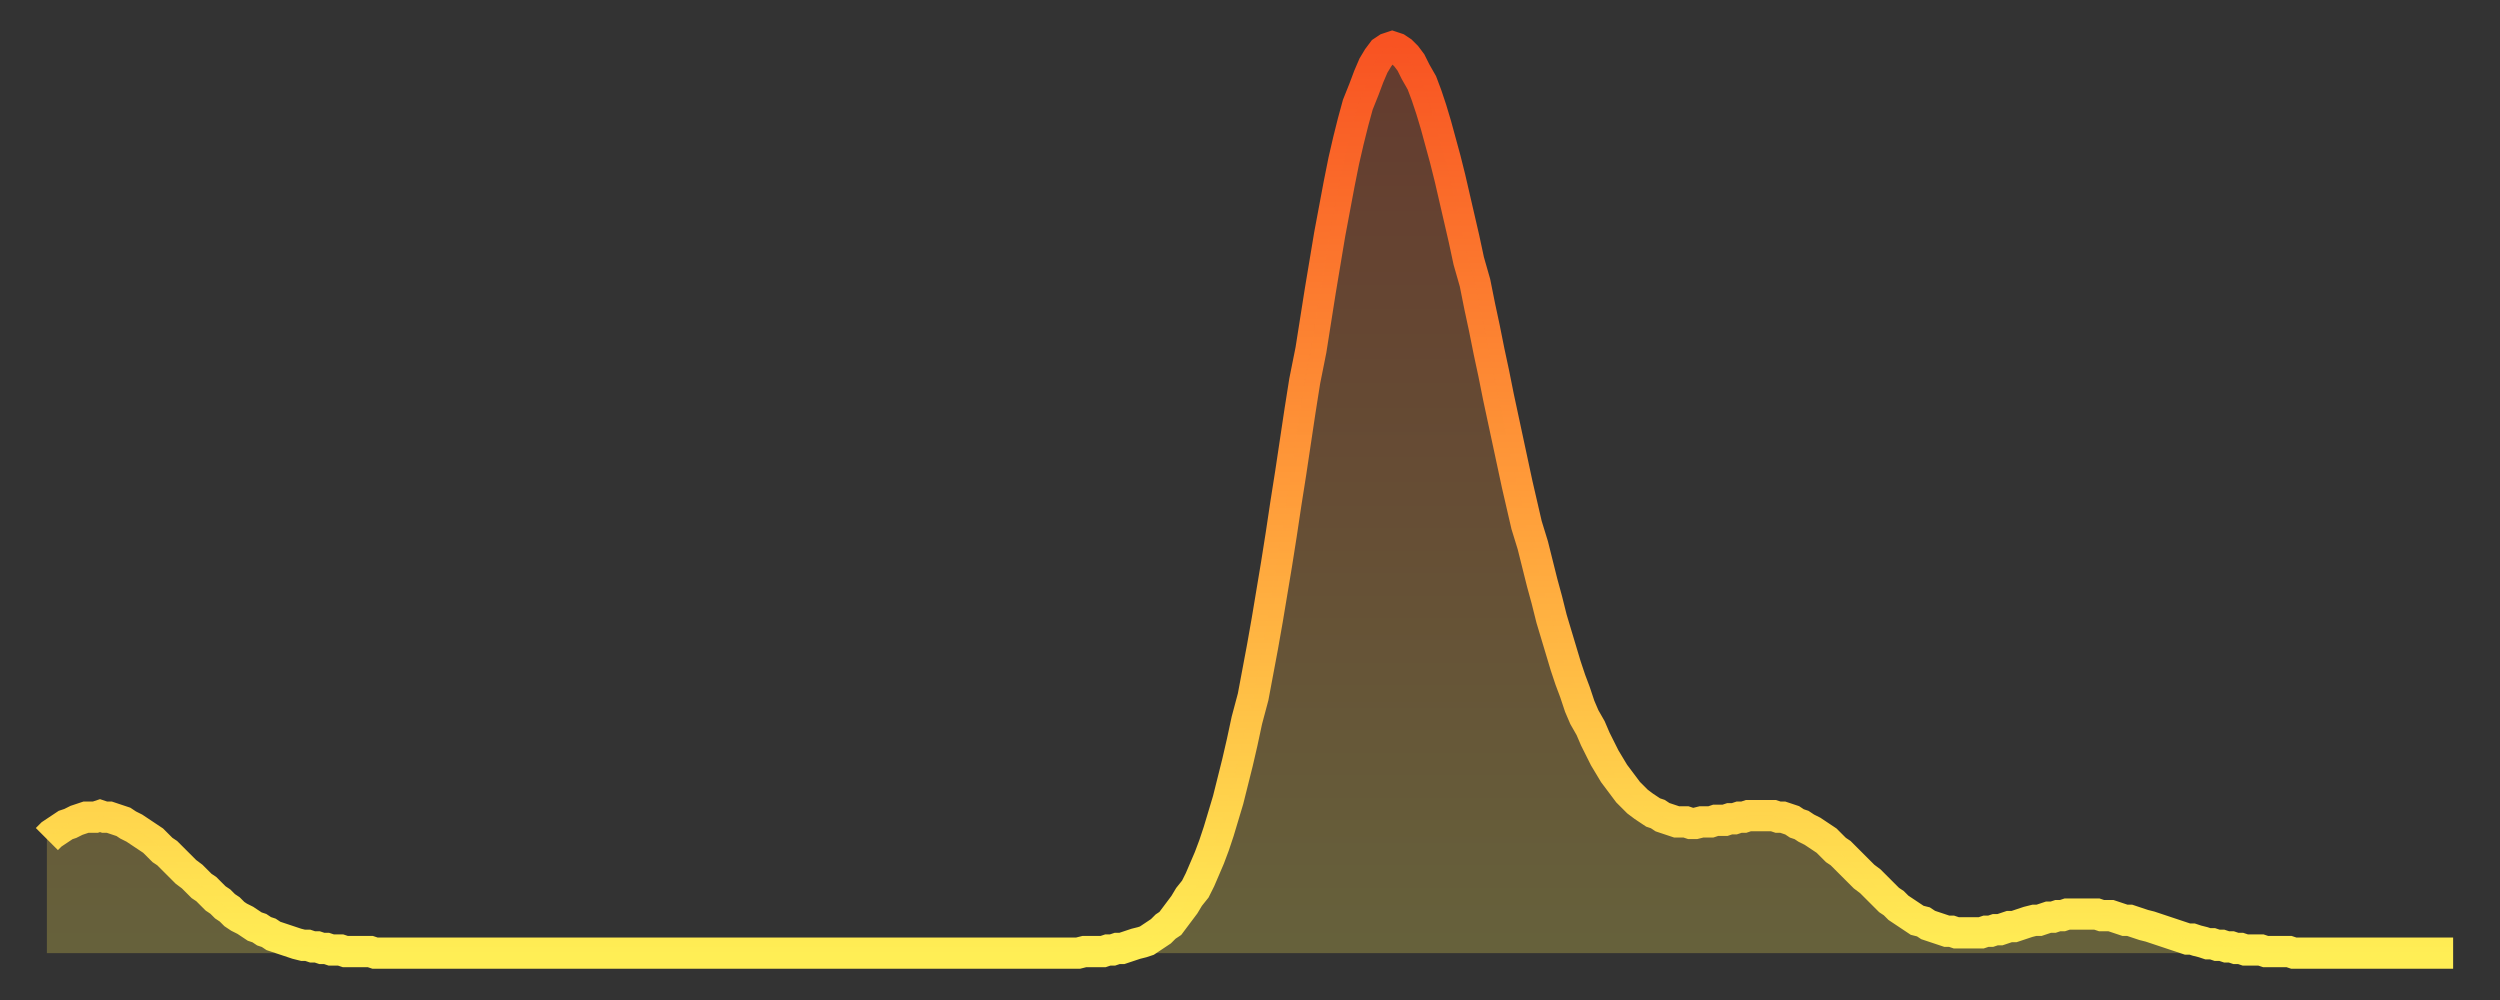
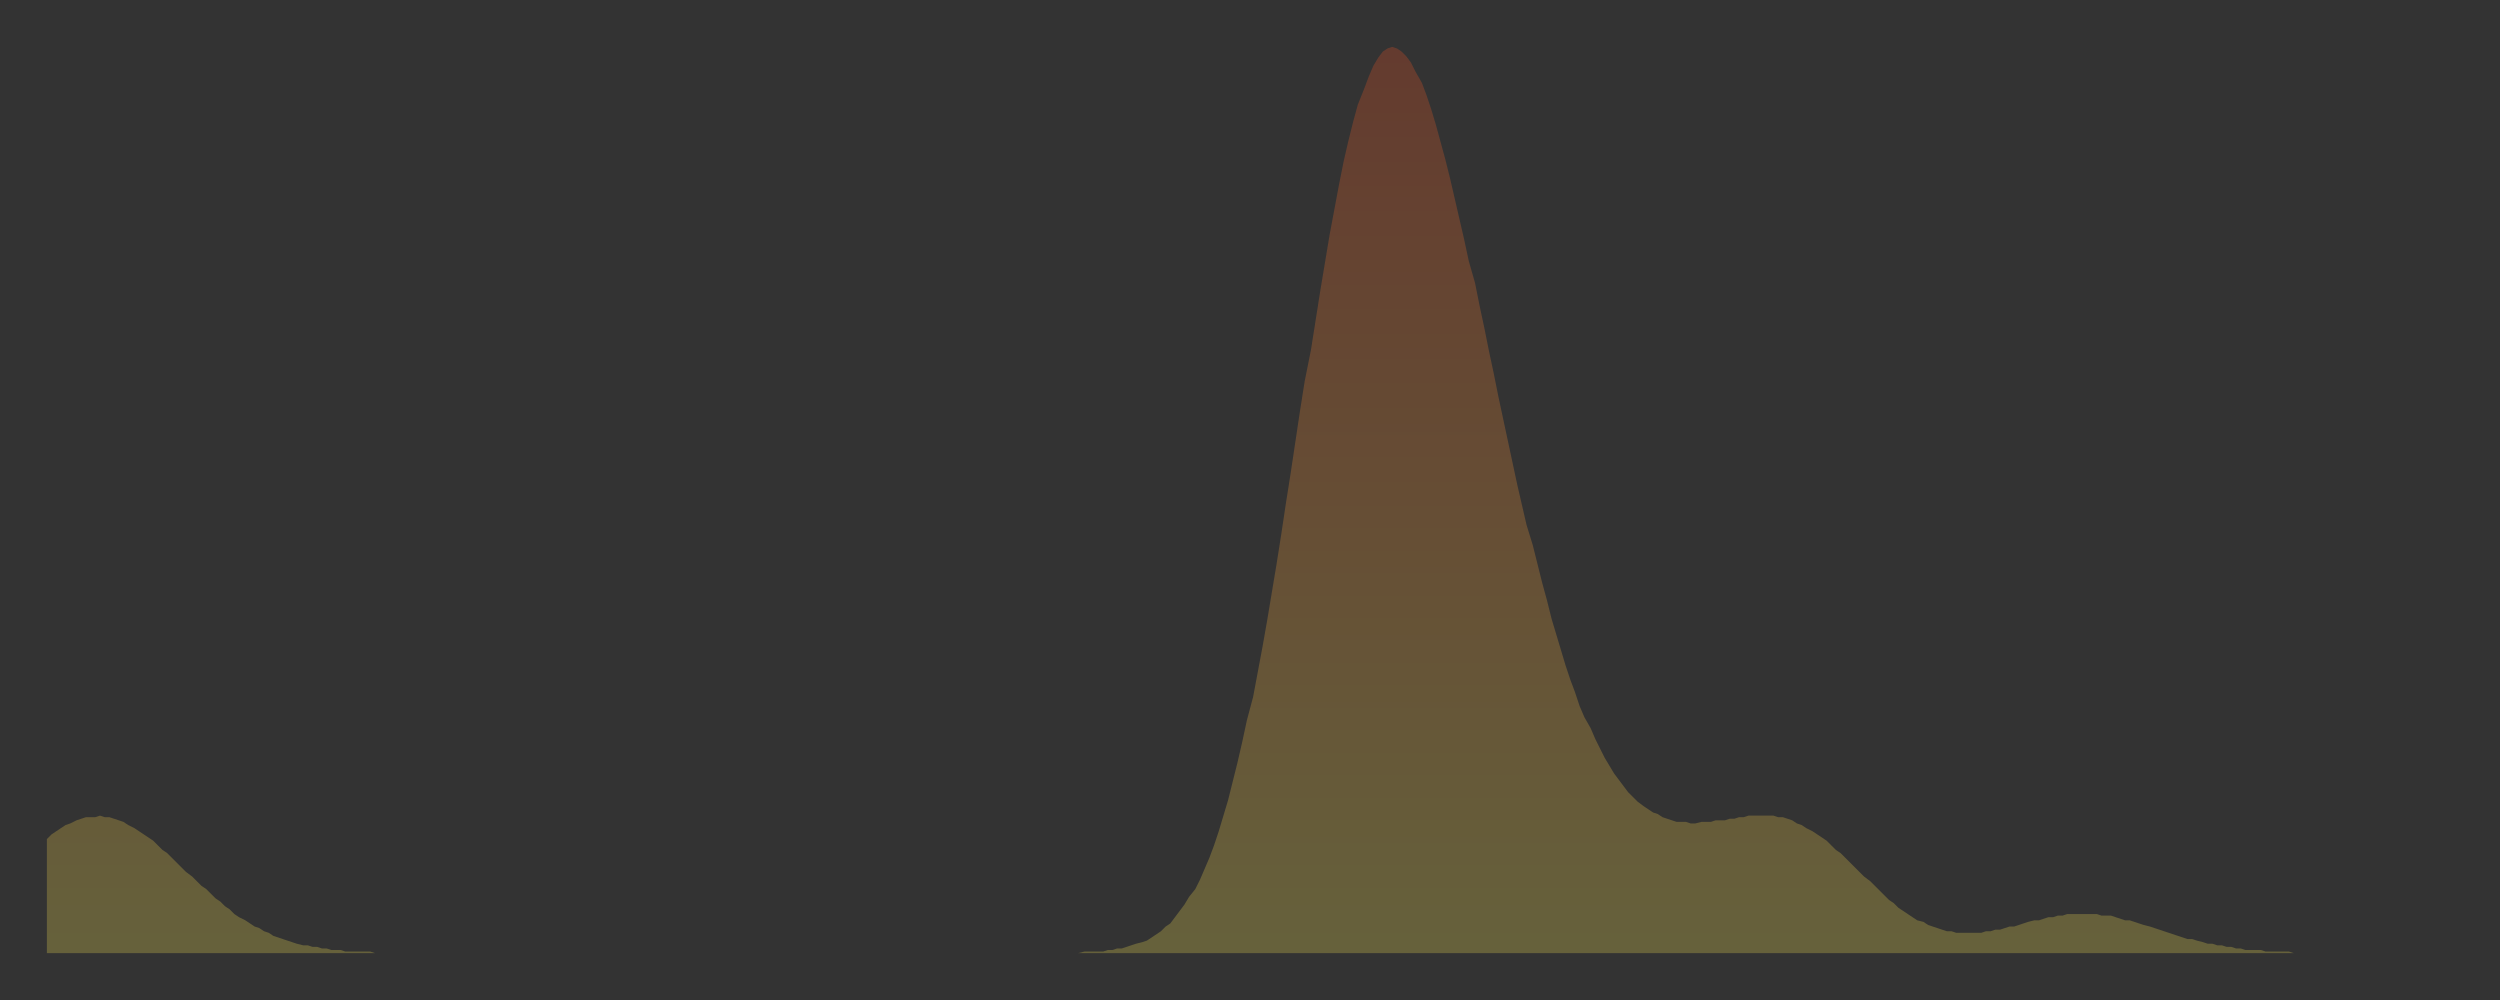
<svg xmlns="http://www.w3.org/2000/svg" baseProfile="full" height="64" version="1.1" width="160">
  <rect width="100%" height="100%" fill="#333333" stroke="none" />
  <defs>
    <linearGradient id="id190638" x1="0" x2="0" y1="0" y2="1">
      <stop offset="0%" stop-color="#f85322" />
      <stop offset="50%" stop-color="#ff9d3a" />
      <stop offset="100%" stop-color="#ffee55" />
    </linearGradient>
  </defs>
  <g transform="translate(3,3)">
    <g>
-       <path d="M 0.0 50.7 0.3 50.4 0.6 50.2 0.9 50.0 1.2 49.8 1.5 49.7 1.9 49.5 2.2 49.4 2.5 49.3 2.8 49.3 3.1 49.3 3.4 49.2 3.7 49.3 4.0 49.3 4.3 49.4 4.6 49.5 4.9 49.6 5.2 49.8 5.6 50.0 5.9 50.2 6.2 50.4 6.5 50.6 6.8 50.8 7.1 51.1 7.4 51.4 7.7 51.6 8.0 51.9 8.3 52.2 8.6 52.5 8.9 52.8 9.3 53.1 9.6 53.4 9.9 53.7 10.2 53.9 10.5 54.2 10.8 54.5 11.1 54.7 11.4 55.0 11.7 55.2 12.0 55.5 12.3 55.7 12.7 55.9 13.0 56.1 13.3 56.3 13.6 56.4 13.9 56.6 14.2 56.7 14.5 56.9 14.8 57.0 15.1 57.1 15.4 57.2 15.7 57.3 16.0 57.4 16.4 57.5 16.7 57.5 17.0 57.6 17.3 57.6 17.6 57.7 17.9 57.7 18.2 57.8 18.5 57.8 18.8 57.8 19.1 57.9 19.4 57.9 19.8 57.9 20.1 57.9 20.4 57.9 20.7 57.9 21.0 58.0 21.3 58.0 21.6 58.0 21.9 58.0 22.2 58.0 22.5 58.0 22.8 58.0 23.1 58.0 23.5 58.0 23.8 58.0 24.1 58.0 24.4 58.0 24.7 58.0 25.0 58.0 25.3 58.0 25.6 58.0 25.9 58.0 26.2 58.0 26.5 58.0 26.8 58.0 27.2 58.0 27.5 58.0 27.8 58.0 28.1 58.0 28.4 58.0 28.7 58.0 29.0 58.0 29.3 58.0 29.6 58.0 29.9 58.0 30.2 58.0 30.6 58.0 30.9 58.0 31.2 58.0 31.5 58.0 31.8 58.0 32.1 58.0 32.4 58.0 32.7 58.0 33.0 58.0 33.3 58.0 33.6 58.0 33.9 58.0 34.3 58.0 34.6 58.0 34.9 58.0 35.2 58.0 35.5 58.0 35.8 58.0 36.1 58.0 36.4 58.0 36.7 58.0 37.0 58.0 37.3 58.0 37.7 58.0 38.0 58.0 38.3 58.0 38.6 58.0 38.9 58.0 39.2 58.0 39.5 58.0 39.8 58.0 40.1 58.0 40.4 58.0 40.7 58.0 41.0 58.0 41.4 58.0 41.7 58.0 42.0 58.0 42.3 58.0 42.6 58.0 42.9 58.0 43.2 58.0 43.5 58.0 43.8 58.0 44.1 58.0 44.4 58.0 44.7 58.0 45.1 58.0 45.4 58.0 45.7 58.0 46.0 58.0 46.3 58.0 46.6 58.0 46.9 58.0 47.2 58.0 47.5 58.0 47.8 58.0 48.1 58.0 48.5 58.0 48.8 58.0 49.1 58.0 49.4 58.0 49.7 58.0 50.0 58.0 50.3 58.0 50.6 58.0 50.9 58.0 51.2 58.0 51.5 58.0 51.8 58.0 52.2 58.0 52.5 58.0 52.8 58.0 53.1 58.0 53.4 58.0 53.7 58.0 54.0 58.0 54.3 58.0 54.6 58.0 54.9 58.0 55.2 58.0 55.6 58.0 55.9 58.0 56.2 58.0 56.5 58.0 56.8 58.0 57.1 58.0 57.4 58.0 57.7 58.0 58.0 58.0 58.3 58.0 58.6 58.0 58.9 58.0 59.3 58.0 59.6 58.0 59.9 58.0 60.2 58.0 60.5 58.0 60.8 58.0 61.1 58.0 61.4 58.0 61.7 58.0 62.0 58.0 62.3 58.0 62.6 58.0 63.0 58.0 63.3 58.0 63.6 58.0 63.9 58.0 64.2 58.0 64.5 58.0 64.8 58.0 65.1 58.0 65.4 58.0 65.7 58.0 66.0 58.0 66.4 57.9 66.7 57.9 67.0 57.9 67.3 57.9 67.6 57.9 67.9 57.8 68.2 57.8 68.5 57.7 68.8 57.7 69.1 57.6 69.4 57.5 69.7 57.4 70.1 57.3 70.4 57.2 70.7 57.0 71.0 56.8 71.3 56.6 71.6 56.3 71.9 56.1 72.2 55.7 72.5 55.3 72.8 54.9 73.1 54.4 73.5 53.9 73.8 53.3 74.1 52.6 74.4 51.9 74.7 51.1 75.0 50.2 75.3 49.2 75.6 48.2 75.9 47.0 76.2 45.8 76.5 44.5 76.8 43.1 77.2 41.6 77.5 40.0 77.8 38.4 78.1 36.7 78.4 34.9 78.7 33.1 79.0 31.2 79.3 29.2 79.6 27.3 79.9 25.3 80.2 23.3 80.5 21.4 80.9 19.4 81.2 17.5 81.5 15.6 81.8 13.8 82.1 12.0 82.4 10.4 82.7 8.8 83.0 7.3 83.3 6.0 83.6 4.8 83.9 3.7 84.3 2.7 84.6 1.9 84.9 1.2 85.2 0.7 85.5 0.3 85.8 0.1 86.1 0.0 86.4 0.1 86.7 0.3 87.0 0.6 87.3 1.0 87.6 1.6 88.0 2.3 88.3 3.1 88.6 4.0 88.9 5.0 89.2 6.1 89.5 7.2 89.8 8.4 90.1 9.7 90.4 11.0 90.7 12.3 91.0 13.7 91.4 15.1 91.7 16.6 92.0 18.0 92.3 19.5 92.6 20.9 92.9 22.4 93.2 23.8 93.5 25.2 93.8 26.6 94.1 28.0 94.4 29.3 94.7 30.6 95.1 31.9 95.4 33.1 95.7 34.3 96.0 35.4 96.3 36.6 96.6 37.6 96.9 38.6 97.2 39.6 97.5 40.5 97.8 41.3 98.1 42.2 98.4 42.9 98.8 43.6 99.1 44.3 99.4 44.9 99.7 45.5 100.0 46.0 100.3 46.5 100.6 46.9 100.9 47.3 101.2 47.7 101.5 48.0 101.8 48.3 102.2 48.6 102.5 48.8 102.8 49.0 103.1 49.1 103.4 49.3 103.7 49.4 104.0 49.5 104.3 49.6 104.6 49.6 104.9 49.6 105.2 49.7 105.5 49.7 105.9 49.6 106.2 49.6 106.5 49.6 106.8 49.5 107.1 49.5 107.4 49.5 107.7 49.4 108.0 49.4 108.3 49.3 108.6 49.3 108.9 49.2 109.3 49.2 109.6 49.2 109.9 49.2 110.2 49.2 110.5 49.2 110.8 49.3 111.1 49.3 111.4 49.4 111.7 49.5 112.0 49.7 112.3 49.8 112.6 50.0 113.0 50.2 113.3 50.4 113.6 50.6 113.9 50.8 114.2 51.1 114.5 51.4 114.8 51.6 115.1 51.9 115.4 52.2 115.7 52.5 116.0 52.8 116.3 53.1 116.7 53.4 117.0 53.7 117.3 54.0 117.6 54.3 117.9 54.6 118.2 54.8 118.5 55.1 118.8 55.3 119.1 55.5 119.4 55.7 119.7 55.9 120.1 56.0 120.4 56.2 120.7 56.3 121.0 56.4 121.3 56.5 121.6 56.6 121.9 56.6 122.2 56.7 122.5 56.7 122.8 56.7 123.1 56.7 123.4 56.7 123.8 56.7 124.1 56.6 124.4 56.6 124.7 56.5 125.0 56.5 125.3 56.4 125.6 56.3 125.9 56.3 126.2 56.2 126.5 56.1 126.8 56.0 127.2 55.9 127.5 55.9 127.8 55.8 128.1 55.7 128.4 55.7 128.7 55.6 129.0 55.6 129.3 55.5 129.6 55.5 129.9 55.5 130.2 55.5 130.5 55.5 130.9 55.5 131.2 55.5 131.5 55.6 131.8 55.6 132.1 55.6 132.4 55.7 132.7 55.8 133.0 55.9 133.3 55.9 133.6 56.0 133.9 56.1 134.2 56.2 134.6 56.3 134.9 56.4 135.2 56.5 135.5 56.6 135.8 56.7 136.1 56.8 136.4 56.9 136.7 57.0 137.0 57.1 137.3 57.1 137.6 57.2 138.0 57.3 138.3 57.4 138.6 57.4 138.9 57.5 139.2 57.5 139.5 57.6 139.8 57.6 140.1 57.7 140.4 57.7 140.7 57.8 141.0 57.8 141.3 57.8 141.7 57.8 142.0 57.9 142.3 57.9 142.6 57.9 142.9 57.9 143.2 57.9 143.5 57.9 143.8 58.0 144.1 58.0 144.4 58.0 144.7 58.0 145.1 58.0 145.4 58.0 145.7 58.0 146.0 58.0 146.3 58.0 146.6 58.0 146.9 58.0 147.2 58.0 147.5 58.0 147.8 58.0 148.1 58.0 148.4 58.0 148.8 58.0 149.1 58.0 149.4 58.0 149.7 58.0 150.0 58.0 150.3 58.0 150.6 58.0 150.9 58.0 151.2 58.0 151.5 58.0 151.8 58.0 152.1 58.0 152.5 58.0 152.8 58.0 153.1 58.0 153.4 58.0 153.7 58.0 154.0 58.0" fill="none" id="graph-curve" opacity="1" stroke="url(#id190638)" stroke-width="2" />
      <path d="M 0 58 L 0.0 50.7 0.3 50.4 0.6 50.2 0.9 50.0 1.2 49.8 1.5 49.7 1.9 49.5 2.2 49.4 2.5 49.3 2.8 49.3 3.1 49.3 3.4 49.2 3.7 49.3 4.0 49.3 4.3 49.4 4.6 49.5 4.9 49.6 5.2 49.8 5.6 50.0 5.9 50.2 6.2 50.4 6.5 50.6 6.8 50.8 7.1 51.1 7.4 51.4 7.7 51.6 8.0 51.9 8.3 52.2 8.6 52.5 8.9 52.8 9.3 53.1 9.6 53.4 9.9 53.7 10.2 53.9 10.5 54.2 10.8 54.5 11.1 54.7 11.4 55.0 11.7 55.2 12.0 55.5 12.3 55.7 12.7 55.9 13.0 56.1 13.3 56.3 13.6 56.4 13.9 56.6 14.2 56.7 14.5 56.9 14.8 57.0 15.1 57.1 15.4 57.2 15.7 57.3 16.0 57.4 16.4 57.5 16.7 57.5 17.0 57.6 17.3 57.6 17.6 57.7 17.9 57.7 18.2 57.8 18.5 57.8 18.8 57.8 19.1 57.9 19.4 57.9 19.8 57.9 20.1 57.9 20.4 57.9 20.7 57.9 21.0 58.0 21.3 58.0 21.6 58.0 21.9 58.0 22.2 58.0 22.5 58.0 22.8 58.0 23.1 58.0 23.5 58.0 23.8 58.0 24.1 58.0 24.4 58.0 24.7 58.0 25.0 58.0 25.3 58.0 25.6 58.0 25.9 58.0 26.2 58.0 26.5 58.0 26.8 58.0 27.2 58.0 27.5 58.0 27.8 58.0 28.1 58.0 28.4 58.0 28.7 58.0 29.0 58.0 29.3 58.0 29.6 58.0 29.9 58.0 30.2 58.0 30.6 58.0 30.9 58.0 31.2 58.0 31.5 58.0 31.8 58.0 32.1 58.0 32.4 58.0 32.7 58.0 33.0 58.0 33.3 58.0 33.6 58.0 33.9 58.0 34.3 58.0 34.6 58.0 34.9 58.0 35.2 58.0 35.5 58.0 35.8 58.0 36.1 58.0 36.4 58.0 36.7 58.0 37.0 58.0 37.3 58.0 37.7 58.0 38.0 58.0 38.3 58.0 38.6 58.0 38.9 58.0 39.2 58.0 39.5 58.0 39.8 58.0 40.1 58.0 40.4 58.0 40.7 58.0 41.0 58.0 41.4 58.0 41.7 58.0 42.0 58.0 42.3 58.0 42.6 58.0 42.9 58.0 43.2 58.0 43.5 58.0 43.8 58.0 44.1 58.0 44.4 58.0 44.7 58.0 45.1 58.0 45.4 58.0 45.7 58.0 46.0 58.0 46.3 58.0 46.6 58.0 46.9 58.0 47.2 58.0 47.5 58.0 47.8 58.0 48.1 58.0 48.5 58.0 48.8 58.0 49.1 58.0 49.4 58.0 49.7 58.0 50.0 58.0 50.3 58.0 50.6 58.0 50.9 58.0 51.2 58.0 51.5 58.0 51.8 58.0 52.2 58.0 52.5 58.0 52.8 58.0 53.1 58.0 53.4 58.0 53.7 58.0 54.0 58.0 54.3 58.0 54.6 58.0 54.9 58.0 55.2 58.0 55.6 58.0 55.9 58.0 56.2 58.0 56.5 58.0 56.8 58.0 57.1 58.0 57.4 58.0 57.7 58.0 58.0 58.0 58.3 58.0 58.6 58.0 58.9 58.0 59.3 58.0 59.6 58.0 59.9 58.0 60.2 58.0 60.5 58.0 60.8 58.0 61.1 58.0 61.4 58.0 61.7 58.0 62.0 58.0 62.3 58.0 62.6 58.0 63.0 58.0 63.3 58.0 63.6 58.0 63.9 58.0 64.2 58.0 64.5 58.0 64.8 58.0 65.1 58.0 65.4 58.0 65.7 58.0 66.0 58.0 66.4 57.9 66.7 57.9 67.0 57.9 67.3 57.9 67.6 57.9 67.9 57.8 68.2 57.8 68.5 57.7 68.8 57.7 69.1 57.6 69.4 57.5 69.7 57.4 70.1 57.3 70.4 57.2 70.7 57.0 71.0 56.8 71.3 56.6 71.6 56.3 71.9 56.1 72.2 55.7 72.5 55.3 72.8 54.9 73.1 54.4 73.5 53.9 73.8 53.3 74.1 52.6 74.4 51.9 74.7 51.1 75.0 50.2 75.3 49.2 75.6 48.2 75.9 47.0 76.2 45.8 76.5 44.5 76.8 43.1 77.2 41.6 77.5 40.0 77.8 38.4 78.1 36.7 78.4 34.9 78.7 33.1 79.0 31.2 79.3 29.2 79.6 27.3 79.9 25.3 80.2 23.3 80.5 21.4 80.9 19.4 81.2 17.5 81.5 15.6 81.8 13.8 82.1 12.0 82.4 10.4 82.7 8.8 83.0 7.3 83.3 6.0 83.6 4.8 83.9 3.7 84.3 2.7 84.6 1.9 84.9 1.2 85.2 0.7 85.5 0.3 85.8 0.1 86.1 0.0 86.4 0.1 86.7 0.3 87.0 0.6 87.3 1.0 87.6 1.6 88.0 2.3 88.3 3.1 88.6 4.0 88.9 5.0 89.2 6.1 89.5 7.2 89.8 8.4 90.1 9.7 90.4 11.0 90.7 12.3 91.0 13.7 91.4 15.1 91.7 16.6 92.0 18.0 92.3 19.5 92.6 20.9 92.9 22.4 93.2 23.8 93.5 25.2 93.8 26.6 94.1 28.0 94.4 29.3 94.7 30.6 95.1 31.9 95.4 33.1 95.7 34.3 96.0 35.4 96.3 36.6 96.6 37.6 96.9 38.6 97.2 39.6 97.5 40.5 97.8 41.3 98.1 42.2 98.4 42.9 98.8 43.6 99.1 44.3 99.4 44.9 99.7 45.5 100.0 46.0 100.3 46.5 100.6 46.9 100.9 47.3 101.2 47.7 101.5 48.0 101.8 48.3 102.2 48.6 102.5 48.8 102.8 49.0 103.1 49.1 103.4 49.3 103.7 49.4 104.0 49.5 104.3 49.6 104.6 49.6 104.9 49.6 105.2 49.7 105.5 49.7 105.9 49.6 106.2 49.6 106.5 49.6 106.8 49.5 107.1 49.5 107.4 49.5 107.7 49.4 108.0 49.4 108.3 49.3 108.6 49.3 108.9 49.2 109.3 49.2 109.6 49.2 109.9 49.2 110.2 49.2 110.5 49.2 110.8 49.3 111.1 49.3 111.4 49.4 111.7 49.5 112.0 49.7 112.3 49.8 112.6 50.0 113.0 50.2 113.3 50.4 113.6 50.6 113.9 50.8 114.2 51.1 114.5 51.4 114.8 51.6 115.1 51.9 115.4 52.2 115.7 52.5 116.0 52.8 116.3 53.1 116.7 53.4 117.0 53.7 117.3 54.0 117.6 54.3 117.9 54.6 118.2 54.8 118.5 55.1 118.8 55.3 119.1 55.5 119.4 55.7 119.7 55.9 120.1 56.0 120.4 56.2 120.7 56.3 121.0 56.4 121.3 56.5 121.6 56.6 121.9 56.6 122.2 56.7 122.5 56.7 122.8 56.7 123.1 56.7 123.4 56.7 123.8 56.7 124.1 56.6 124.4 56.6 124.7 56.5 125.0 56.5 125.3 56.4 125.6 56.3 125.9 56.3 126.2 56.2 126.5 56.1 126.8 56.0 127.2 55.9 127.5 55.9 127.8 55.8 128.1 55.7 128.4 55.7 128.7 55.6 129.0 55.6 129.3 55.5 129.6 55.5 129.9 55.5 130.2 55.5 130.5 55.5 130.9 55.5 131.2 55.5 131.5 55.6 131.8 55.6 132.1 55.6 132.4 55.7 132.7 55.8 133.0 55.9 133.3 55.9 133.6 56.0 133.9 56.1 134.2 56.2 134.6 56.3 134.9 56.4 135.2 56.5 135.5 56.6 135.8 56.7 136.1 56.8 136.4 56.9 136.7 57.0 137.0 57.1 137.3 57.1 137.6 57.2 138.0 57.3 138.3 57.4 138.6 57.4 138.9 57.5 139.2 57.5 139.5 57.6 139.8 57.6 140.1 57.7 140.4 57.7 140.7 57.8 141.0 57.8 141.3 57.8 141.7 57.8 142.0 57.9 142.3 57.9 142.6 57.9 142.9 57.9 143.2 57.9 143.5 57.9 143.8 58.0 144.1 58.0 144.4 58.0 144.7 58.0 145.1 58.0 145.4 58.0 145.7 58.0 146.0 58.0 146.3 58.0 146.6 58.0 146.9 58.0 147.2 58.0 147.5 58.0 147.8 58.0 148.1 58.0 148.4 58.0 148.8 58.0 149.1 58.0 149.4 58.0 149.7 58.0 150.0 58.0 150.3 58.0 150.6 58.0 150.9 58.0 151.2 58.0 151.5 58.0 151.8 58.0 152.1 58.0 152.5 58.0 152.8 58.0 153.1 58.0 153.4 58.0 153.7 58.0 154.0 58.0 154 58" fill="url(#id190638)" fill-opacity=".25" id="graph-shadow" />
    </g>
  </g>
</svg>